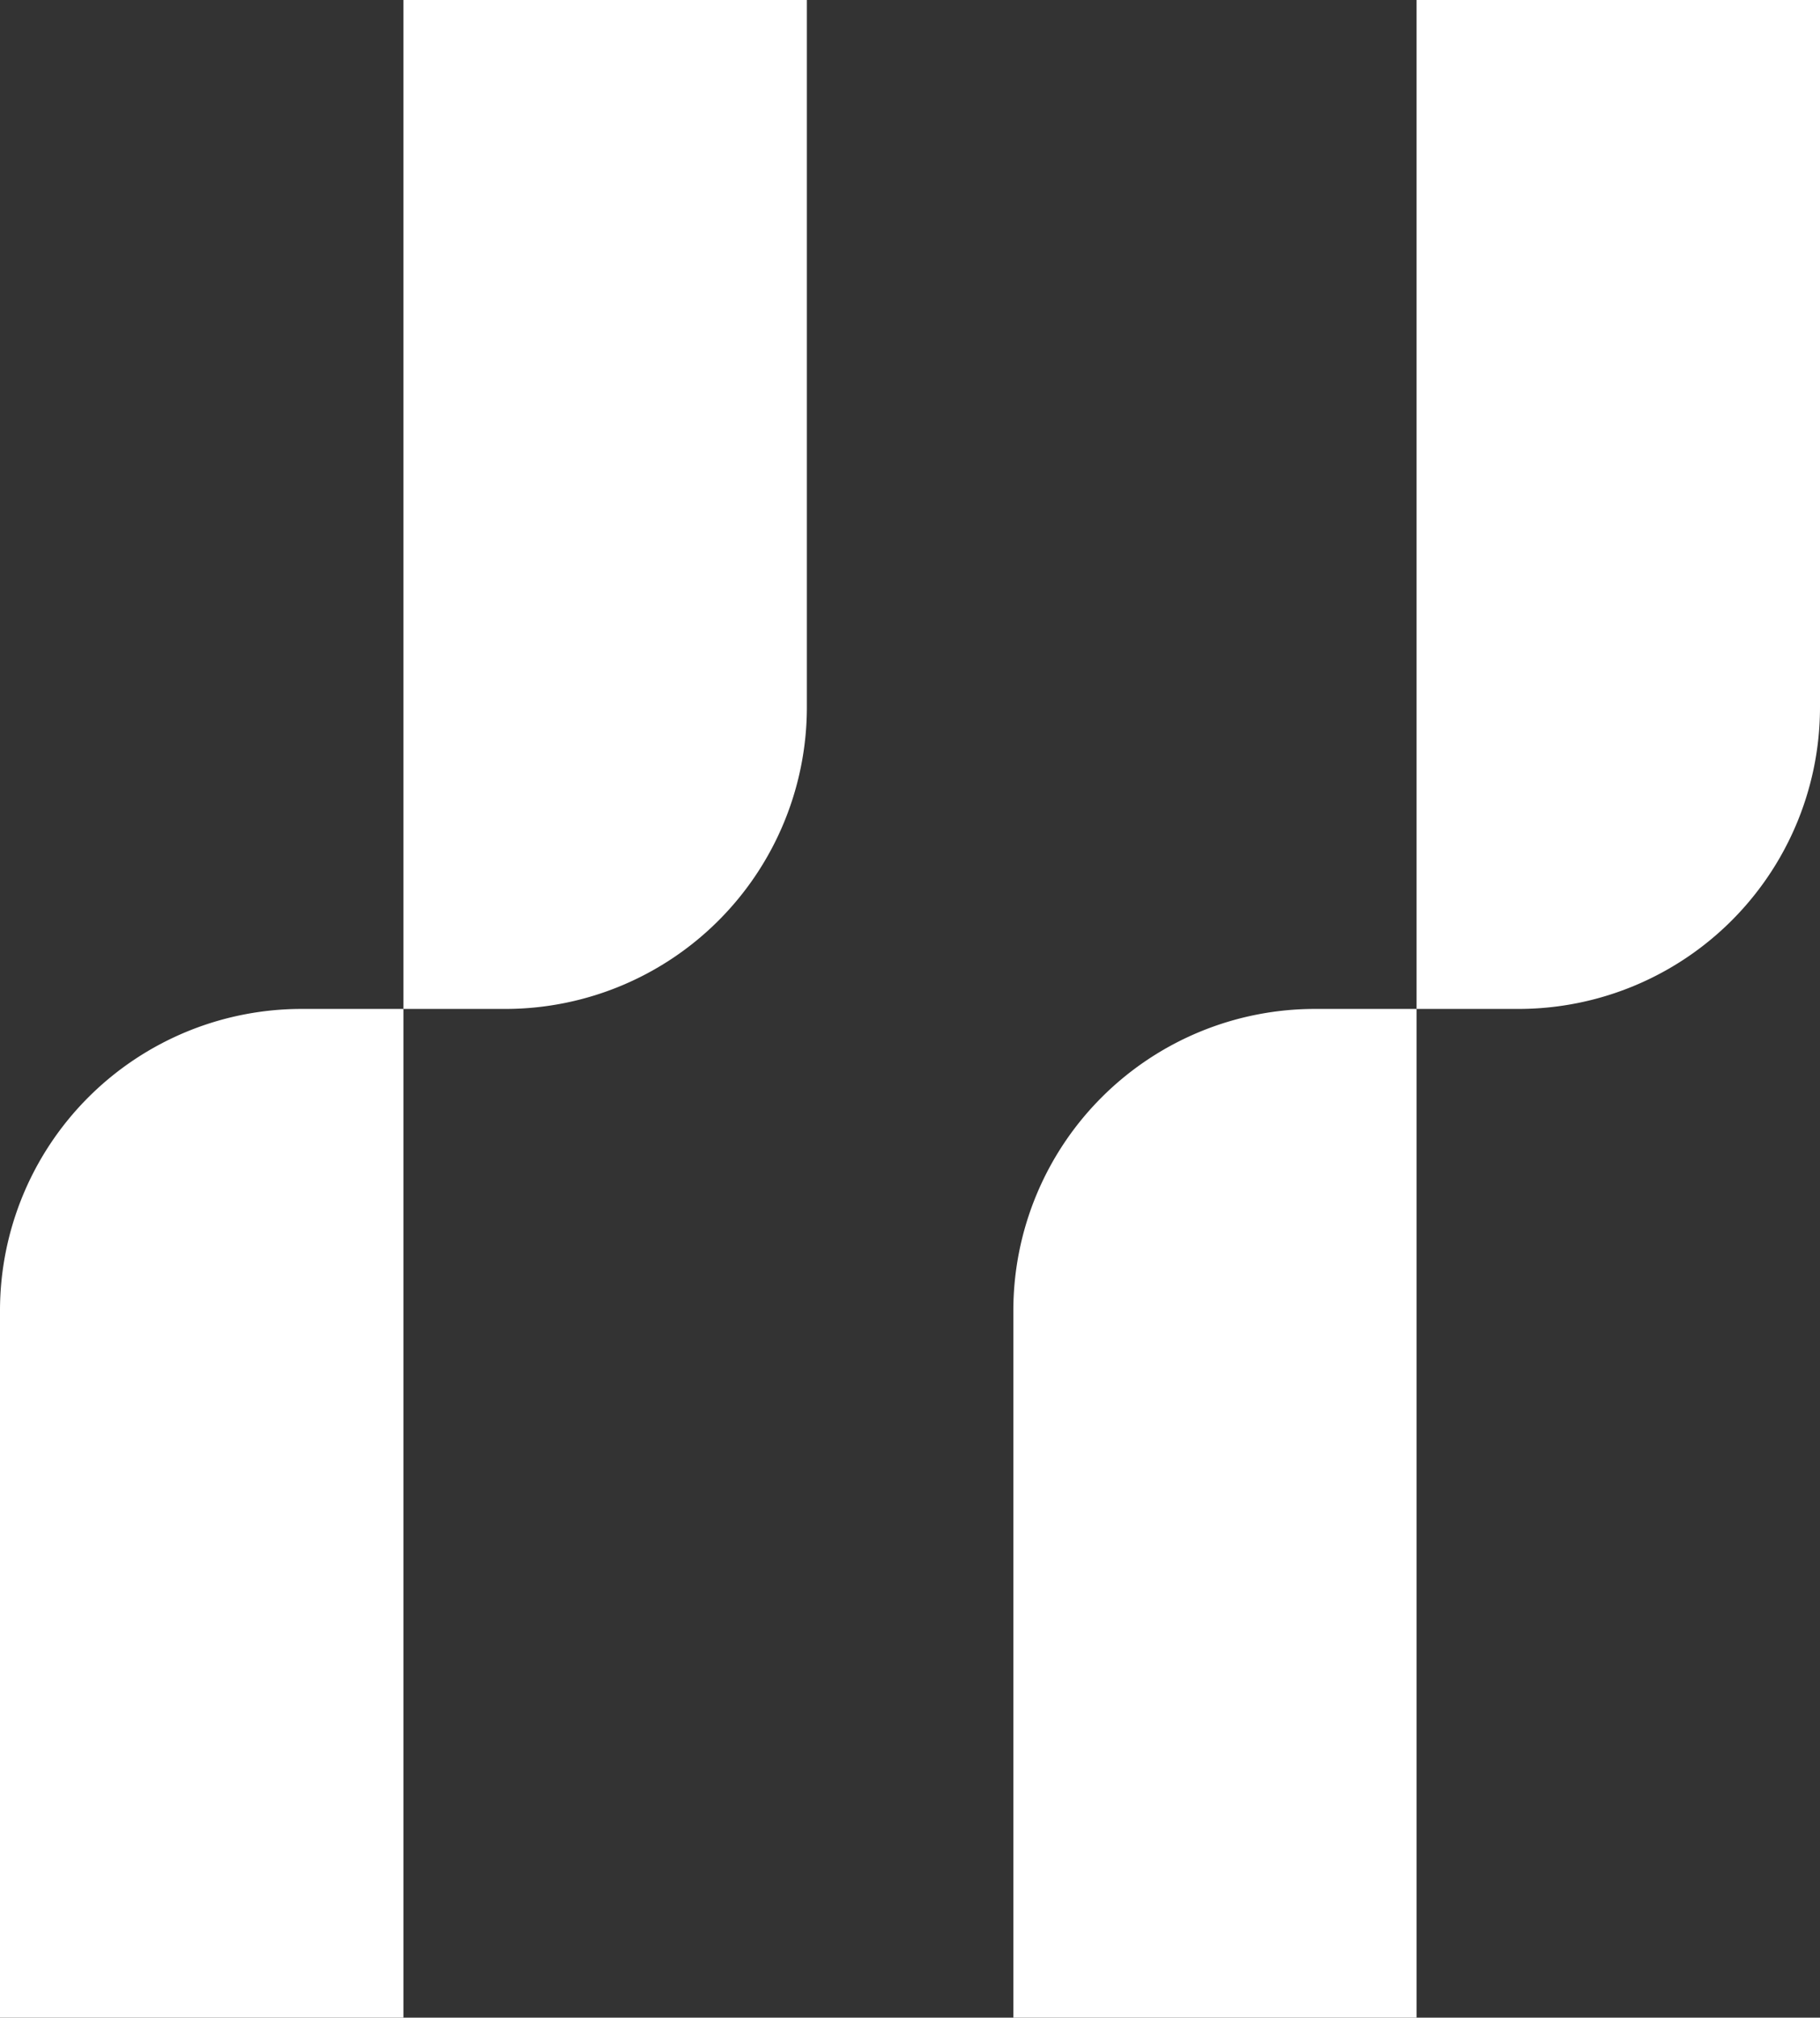
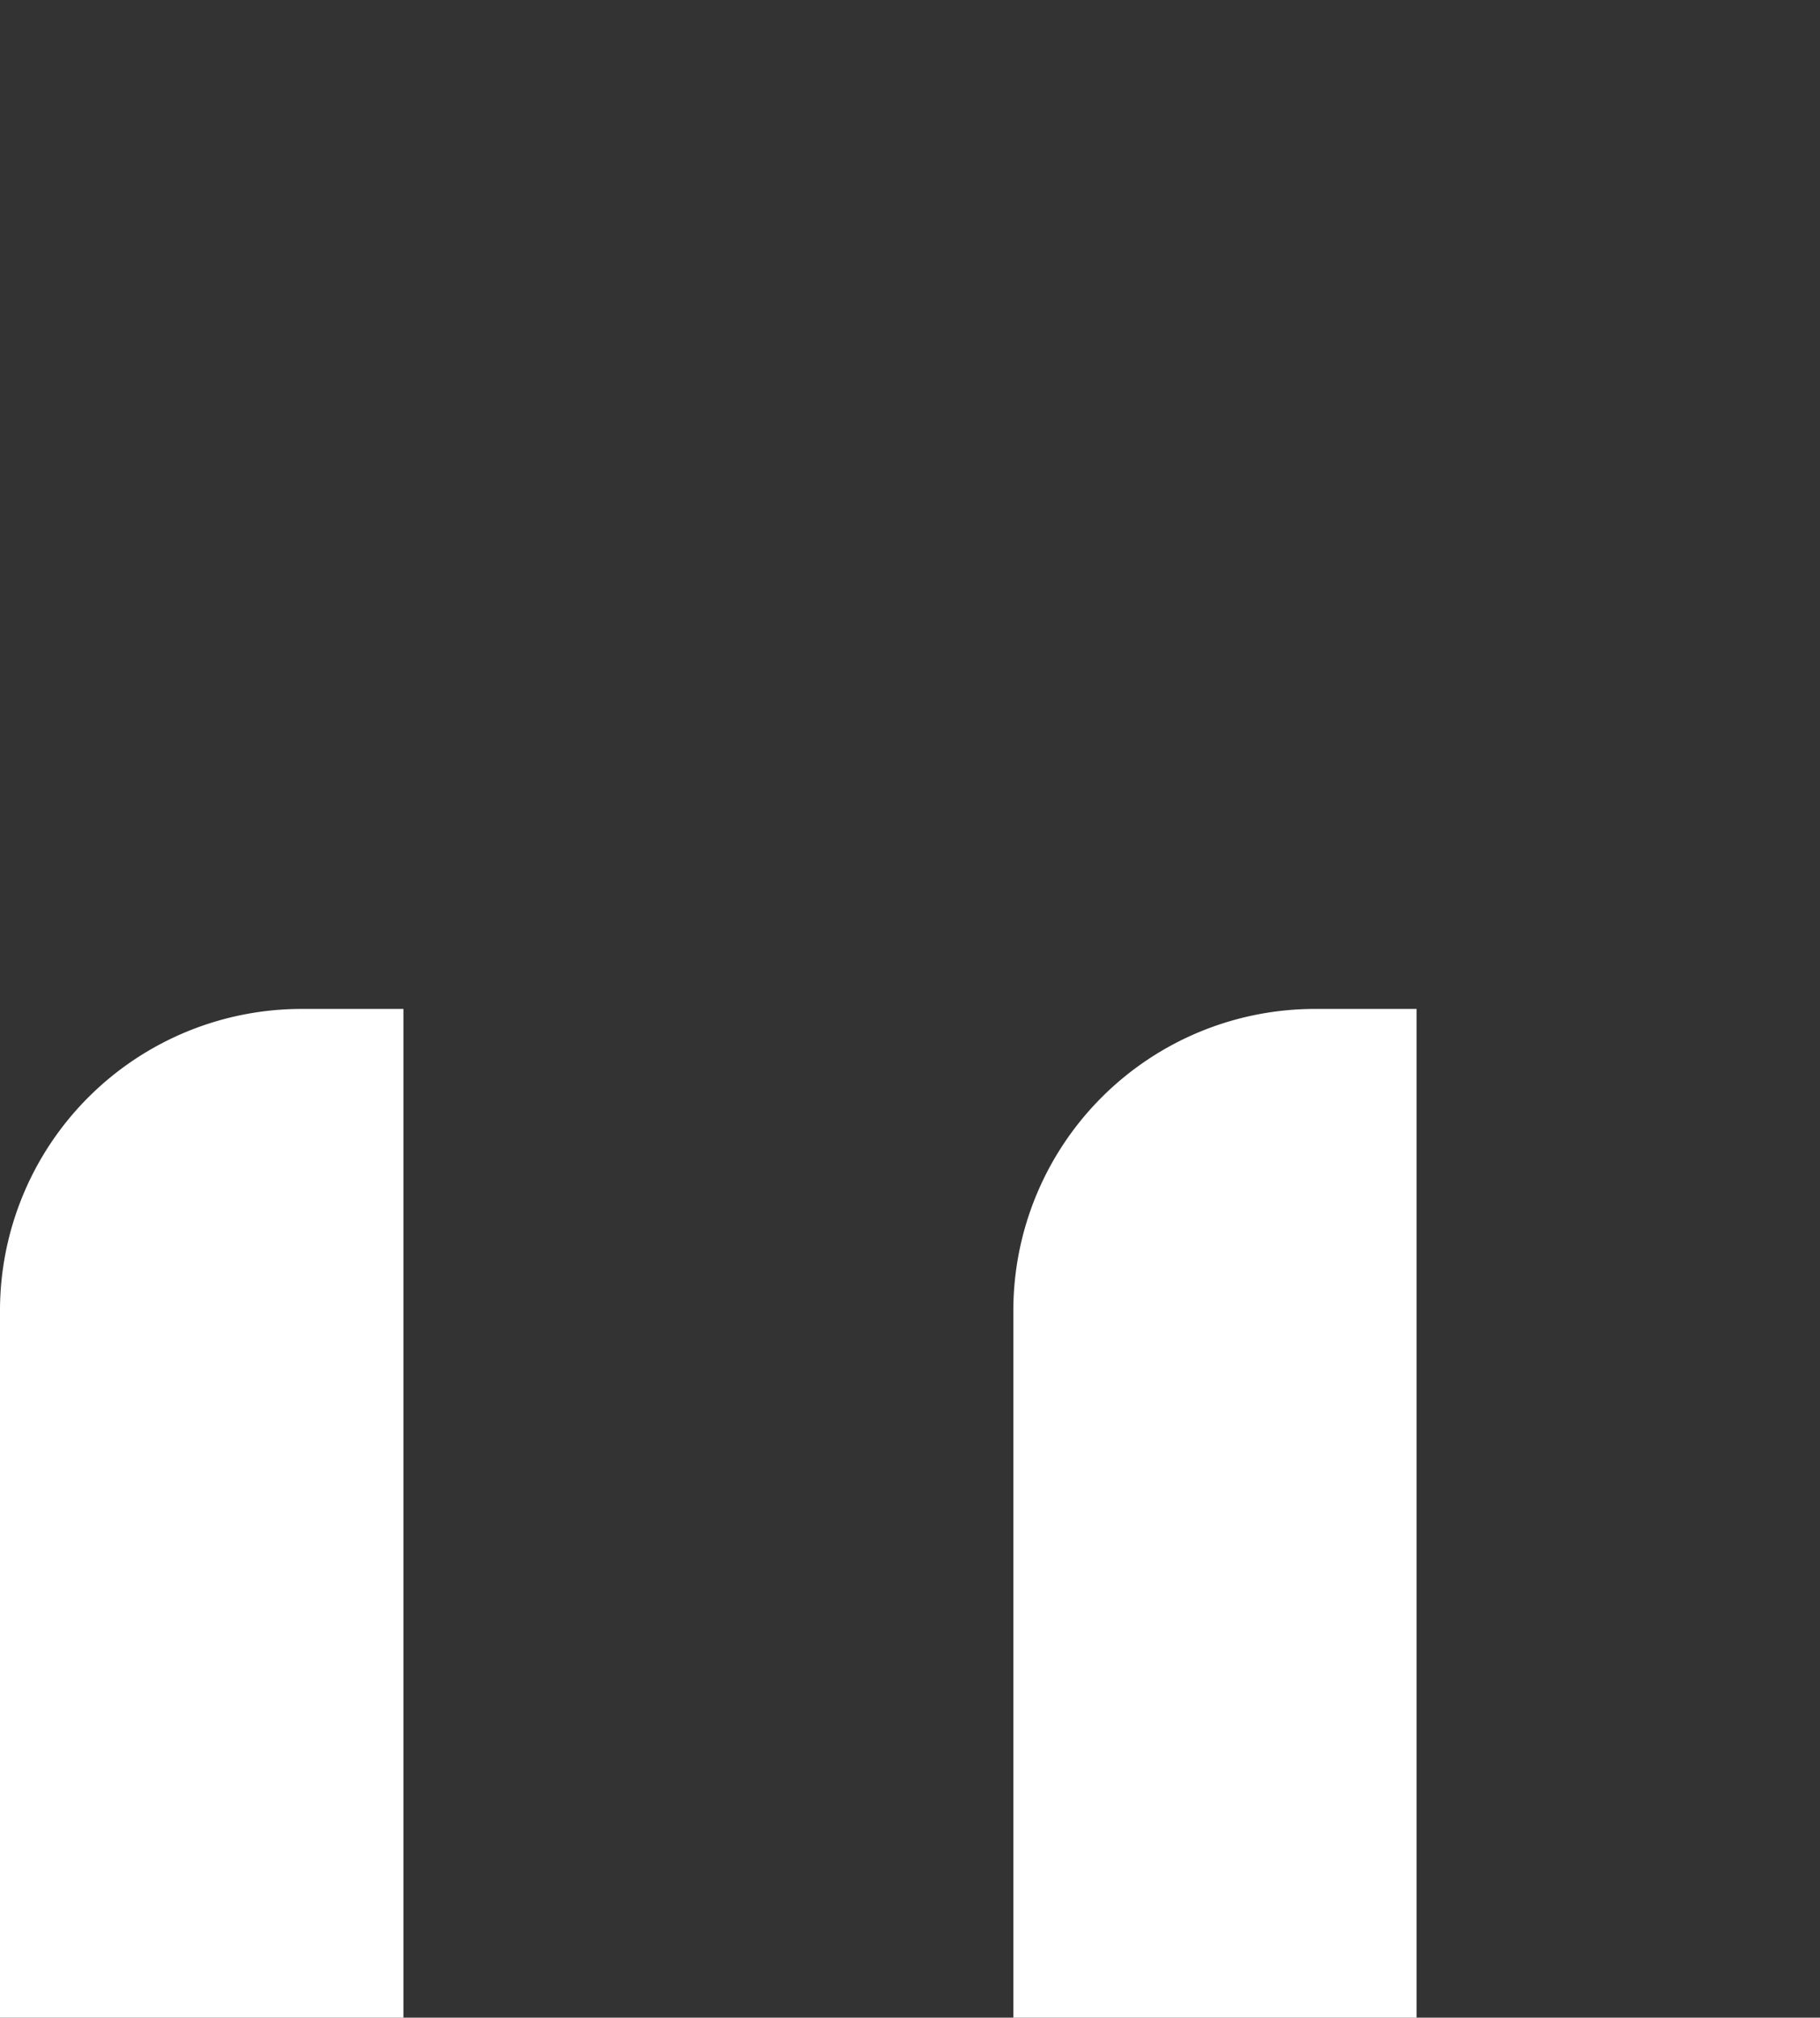
<svg xmlns="http://www.w3.org/2000/svg" viewBox="0 0 87.79 97.29">
  <rect x="0" y="0" width="87.79" height="97.29" fill="#333333" stroke="none" />
  <defs>
    <style>.cls-1{fill:#fff;}</style>
  </defs>
  <g id="Layer_2" data-name="Layer 2">
    <g id="Layer_1-2" data-name="Layer 1">
-       <path class="cls-1" d="M19.46,0H38.92a0,0,0,0,1,0,0V34.1A14.55,14.55,0,0,1,24.37,48.65H19.46a0,0,0,0,1,0,0V0A0,0,0,0,1,19.46,0Z" />
      <path class="cls-1" d="M0,48.65H19.46a0,0,0,0,1,0,0v34.1A14.55,14.55,0,0,1,4.91,97.29H0a0,0,0,0,1,0,0V48.65A0,0,0,0,1,0,48.65Z" transform="translate(19.46 145.94) rotate(-180)" />
-       <path class="cls-1" d="M68.33,0H87.79a0,0,0,0,1,0,0V34.1A14.55,14.55,0,0,1,73.24,48.65H68.33a0,0,0,0,1,0,0V0A0,0,0,0,1,68.33,0Z" />
      <path class="cls-1" d="M48.88,48.65H68.33a0,0,0,0,1,0,0v34.1A14.55,14.55,0,0,1,53.78,97.29H48.88a0,0,0,0,1,0,0V48.65A0,0,0,0,1,48.88,48.65Z" transform="translate(117.21 145.94) rotate(-180)" />
    </g>
  </g>
</svg>